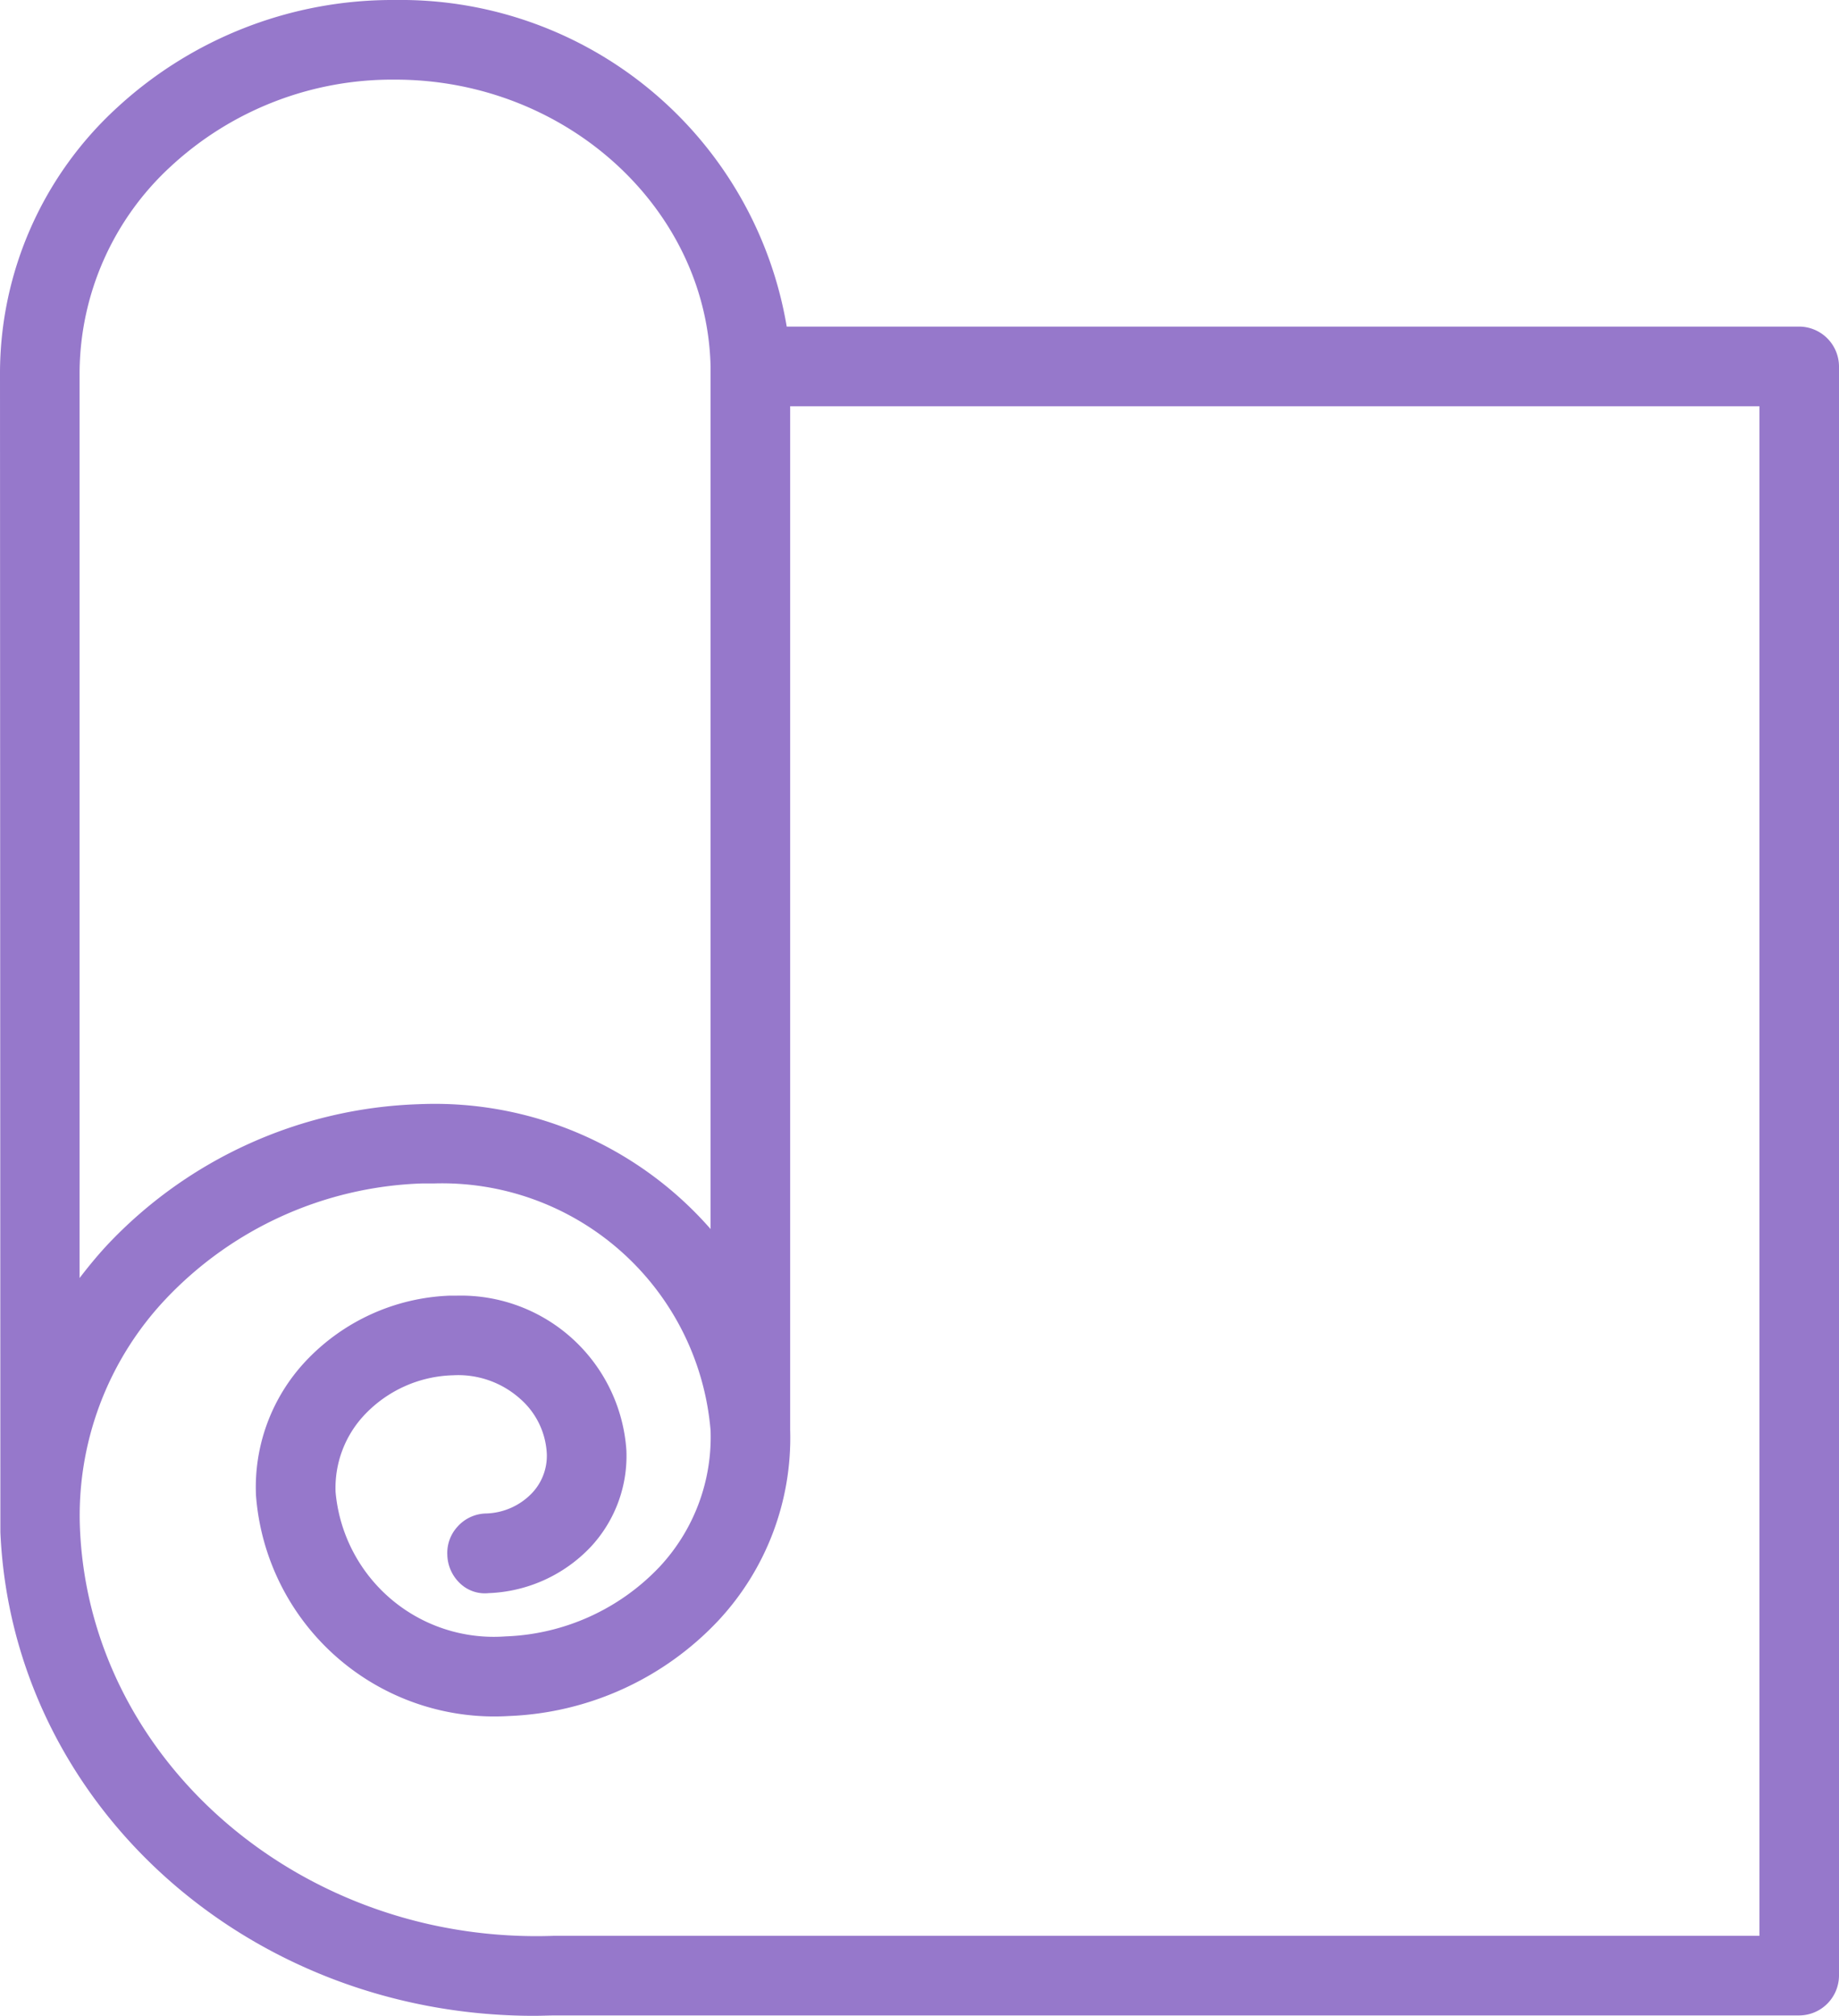
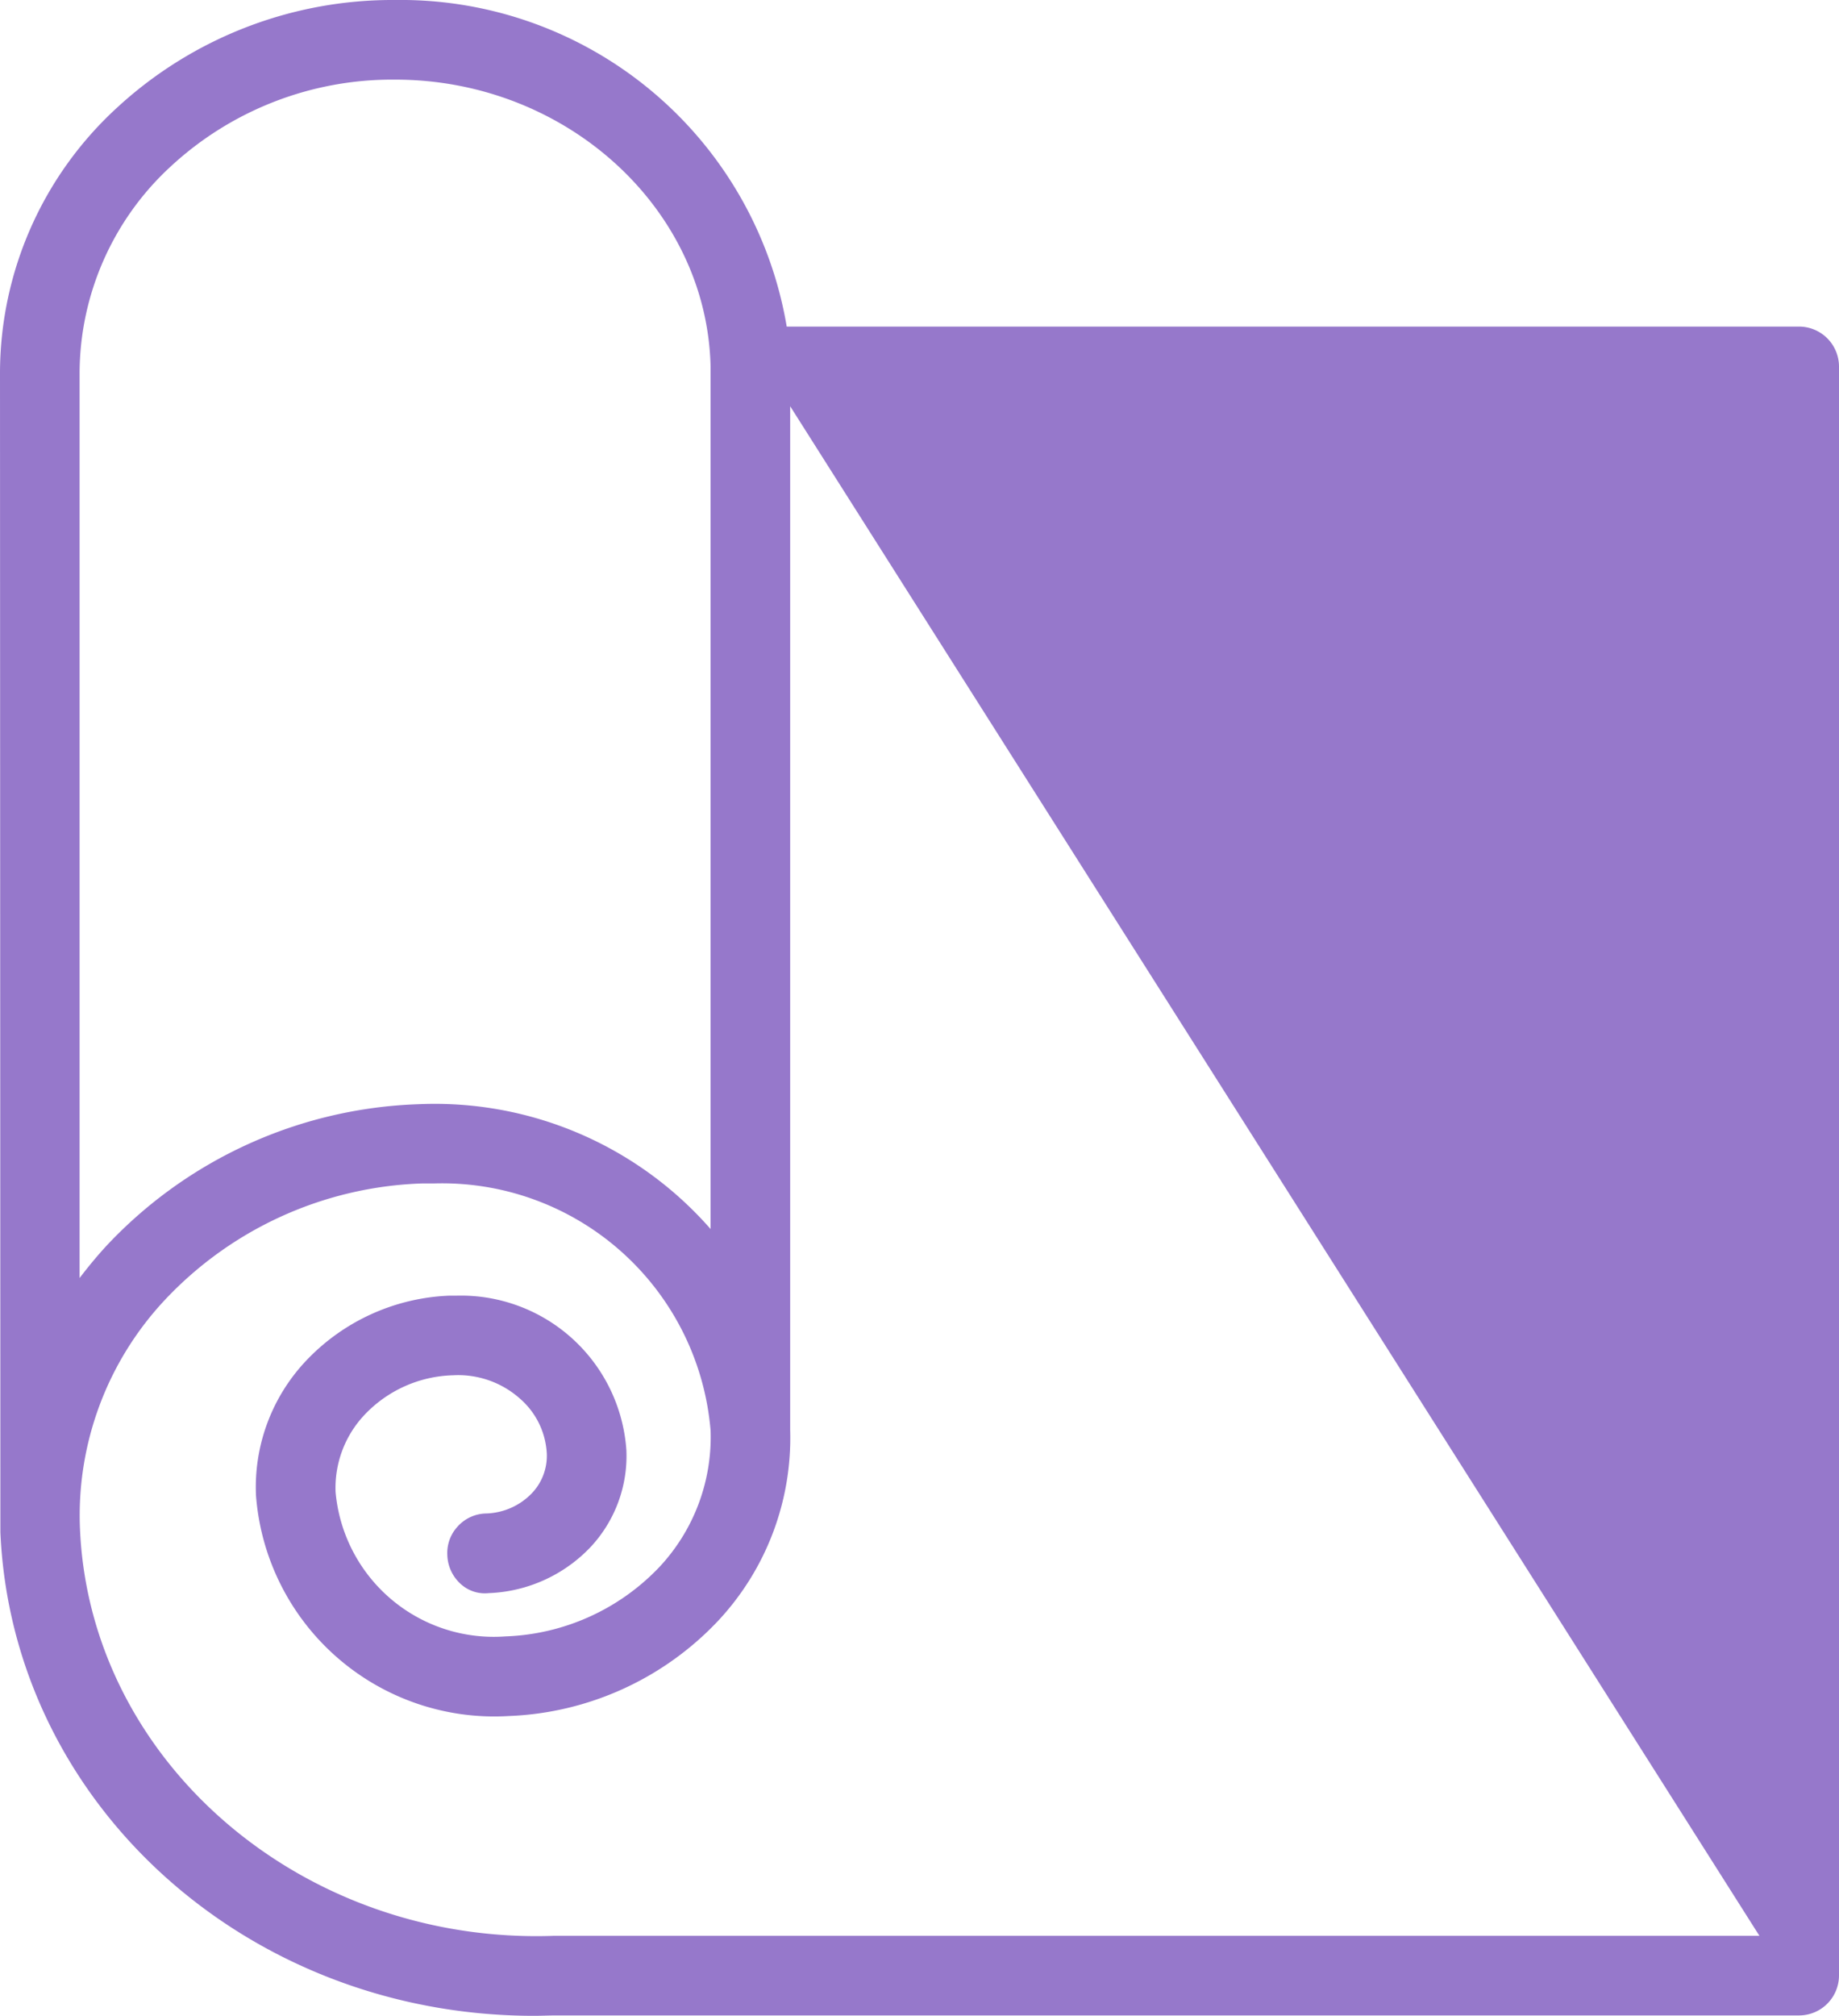
<svg xmlns="http://www.w3.org/2000/svg" width="48.06" height="52.65" viewBox="0 0 48.06 52.65">
  <defs>
    <style>.a{fill:#9678cb;}</style>
  </defs>
  <g transform="translate(-632.446 217.26)">
-     <path class="a" d="M679.466-208.73h-26.46a10.232,10.232,0,0,0-10.23-8.53,10.62,10.62,0,0,0-7.28,2.82,9.411,9.411,0,0,0-3.05,6.91l.01,30.29c.31,7.08,6.44,12.63,13.95,12.63.19,0,.38-.01.57-.01h32.49a1.046,1.046,0,0,0,1.04-1.04v-42.03A1.046,1.046,0,0,0,679.466-208.73Zm-36.69-6.45c4.46,0,8.15,3.36,8.24,7.5v22.52a9.579,9.579,0,0,0-7.63-3.26,11.711,11.711,0,0,0-8.15,3.69c-.25.27-.48.55-.71.85v-23.65a7.36,7.36,0,0,1,2.39-5.39A8.519,8.519,0,0,1,642.776-215.18Zm35.65,48.48h-31.49c-6.56.24-12.14-4.53-12.4-10.63a8.231,8.231,0,0,1,2.23-5.99,9.662,9.662,0,0,1,6.7-3.03h.31a7.041,7.041,0,0,1,7.24,6.45,4.966,4.966,0,0,1-1.33,3.56,5.831,5.831,0,0,1-4.03,1.82,4.151,4.151,0,0,1-4.44-3.77,2.777,2.777,0,0,1,.75-2.01,3.3,3.3,0,0,1,2.32-1.04,2.428,2.428,0,0,1,1.76.62,2.036,2.036,0,0,1,.69,1.43,1.415,1.415,0,0,1-.38,1.02,1.727,1.727,0,0,1-1.22.54,1.027,1.027,0,0,0-.73.34,1.016,1.016,0,0,0-.27.74,1.061,1.061,0,0,0,.36.77.937.937,0,0,0,.72.23,3.87,3.87,0,0,0,2.67-1.21,3.486,3.486,0,0,0,.93-2.52,4.334,4.334,0,0,0-4.42-4.04h-.19a5.445,5.445,0,0,0-3.77,1.71,4.807,4.807,0,0,0-1.3,3.51,6.246,6.246,0,0,0,6.6,5.76,7.932,7.932,0,0,0,5.48-2.49,6.994,6.994,0,0,0,1.88-4.98v-26.74h25.33Z" />
+     <path class="a" d="M679.466-208.73h-26.46a10.232,10.232,0,0,0-10.23-8.53,10.62,10.62,0,0,0-7.28,2.82,9.411,9.411,0,0,0-3.05,6.91l.01,30.29c.31,7.08,6.44,12.63,13.95,12.63.19,0,.38-.01.57-.01h32.49a1.046,1.046,0,0,0,1.04-1.04v-42.03A1.046,1.046,0,0,0,679.466-208.73Zm-36.69-6.45c4.46,0,8.15,3.36,8.24,7.5v22.52a9.579,9.579,0,0,0-7.63-3.26,11.711,11.711,0,0,0-8.15,3.69c-.25.27-.48.55-.71.85v-23.65a7.36,7.36,0,0,1,2.39-5.39A8.519,8.519,0,0,1,642.776-215.18Zm35.65,48.48h-31.49c-6.56.24-12.14-4.53-12.4-10.63a8.231,8.231,0,0,1,2.23-5.99,9.662,9.662,0,0,1,6.7-3.03h.31a7.041,7.041,0,0,1,7.24,6.45,4.966,4.966,0,0,1-1.33,3.56,5.831,5.831,0,0,1-4.03,1.82,4.151,4.151,0,0,1-4.44-3.77,2.777,2.777,0,0,1,.75-2.01,3.3,3.3,0,0,1,2.32-1.04,2.428,2.428,0,0,1,1.76.62,2.036,2.036,0,0,1,.69,1.43,1.415,1.415,0,0,1-.38,1.02,1.727,1.727,0,0,1-1.22.54,1.027,1.027,0,0,0-.73.34,1.016,1.016,0,0,0-.27.74,1.061,1.061,0,0,0,.36.77.937.937,0,0,0,.72.23,3.87,3.87,0,0,0,2.67-1.21,3.486,3.486,0,0,0,.93-2.52,4.334,4.334,0,0,0-4.42-4.04h-.19a5.445,5.445,0,0,0-3.77,1.71,4.807,4.807,0,0,0-1.3,3.51,6.246,6.246,0,0,0,6.6,5.76,7.932,7.932,0,0,0,5.48-2.49,6.994,6.994,0,0,0,1.88-4.98v-26.74Z" />
  </g>
</svg>